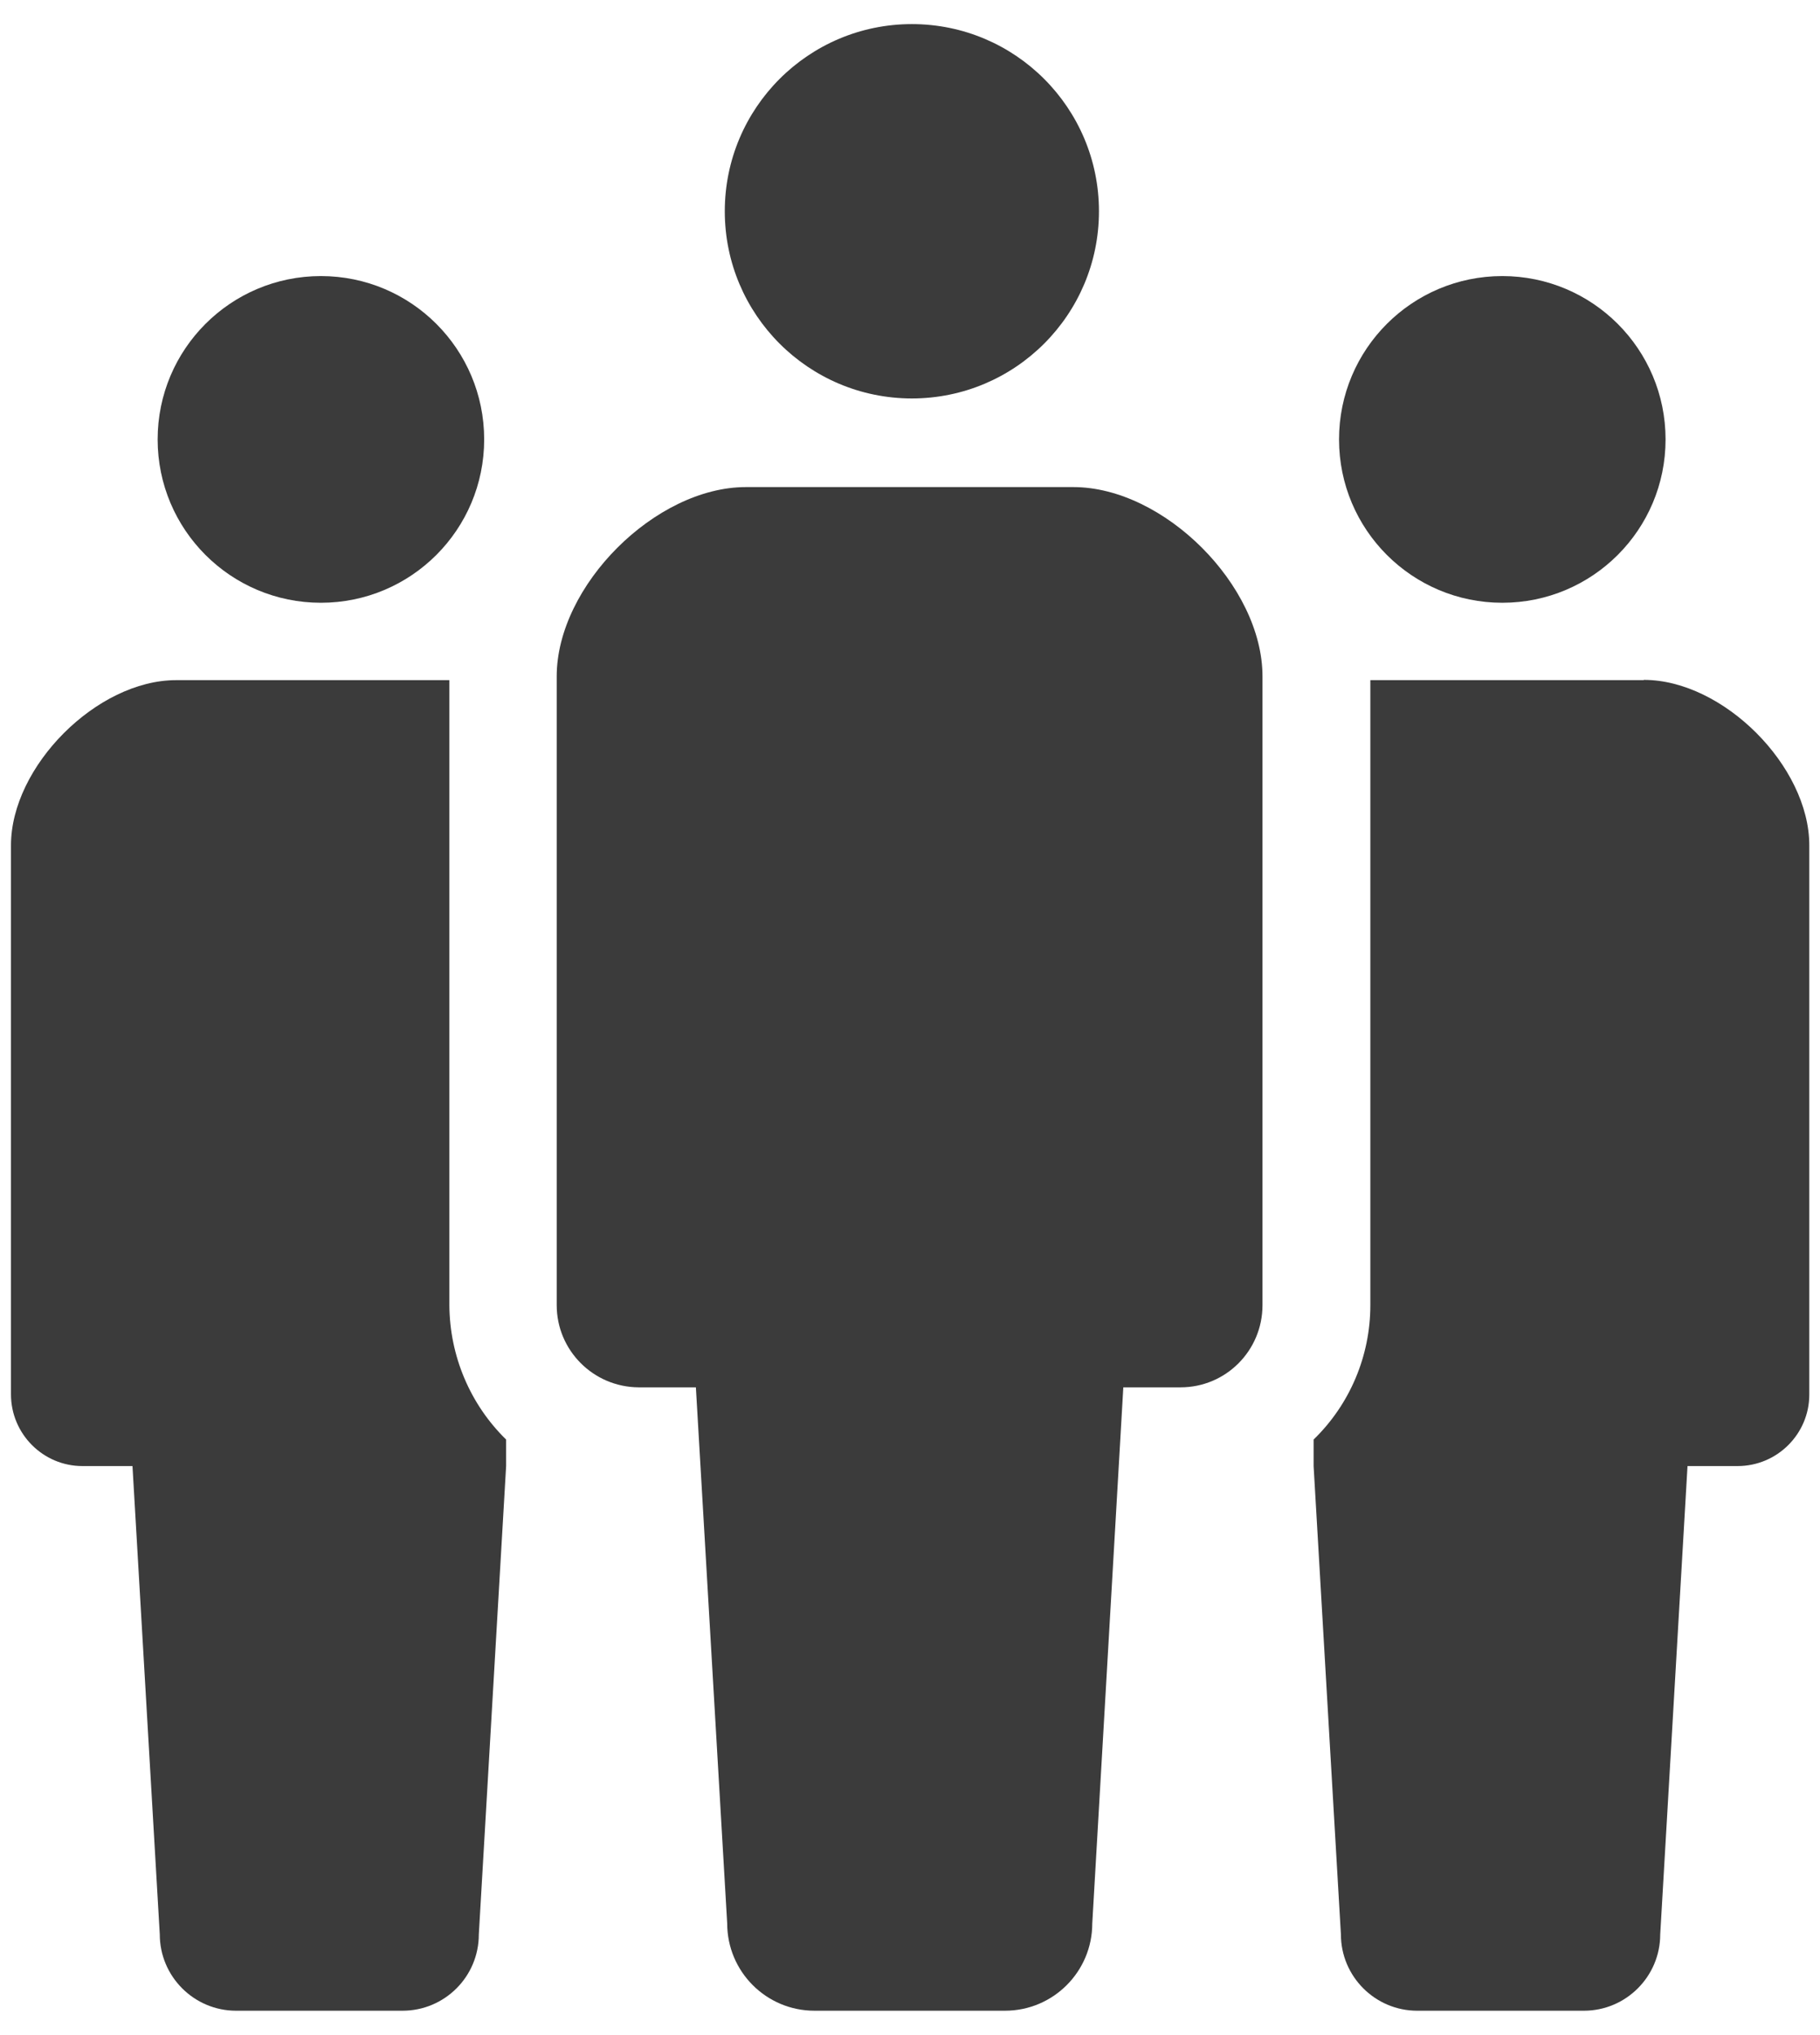
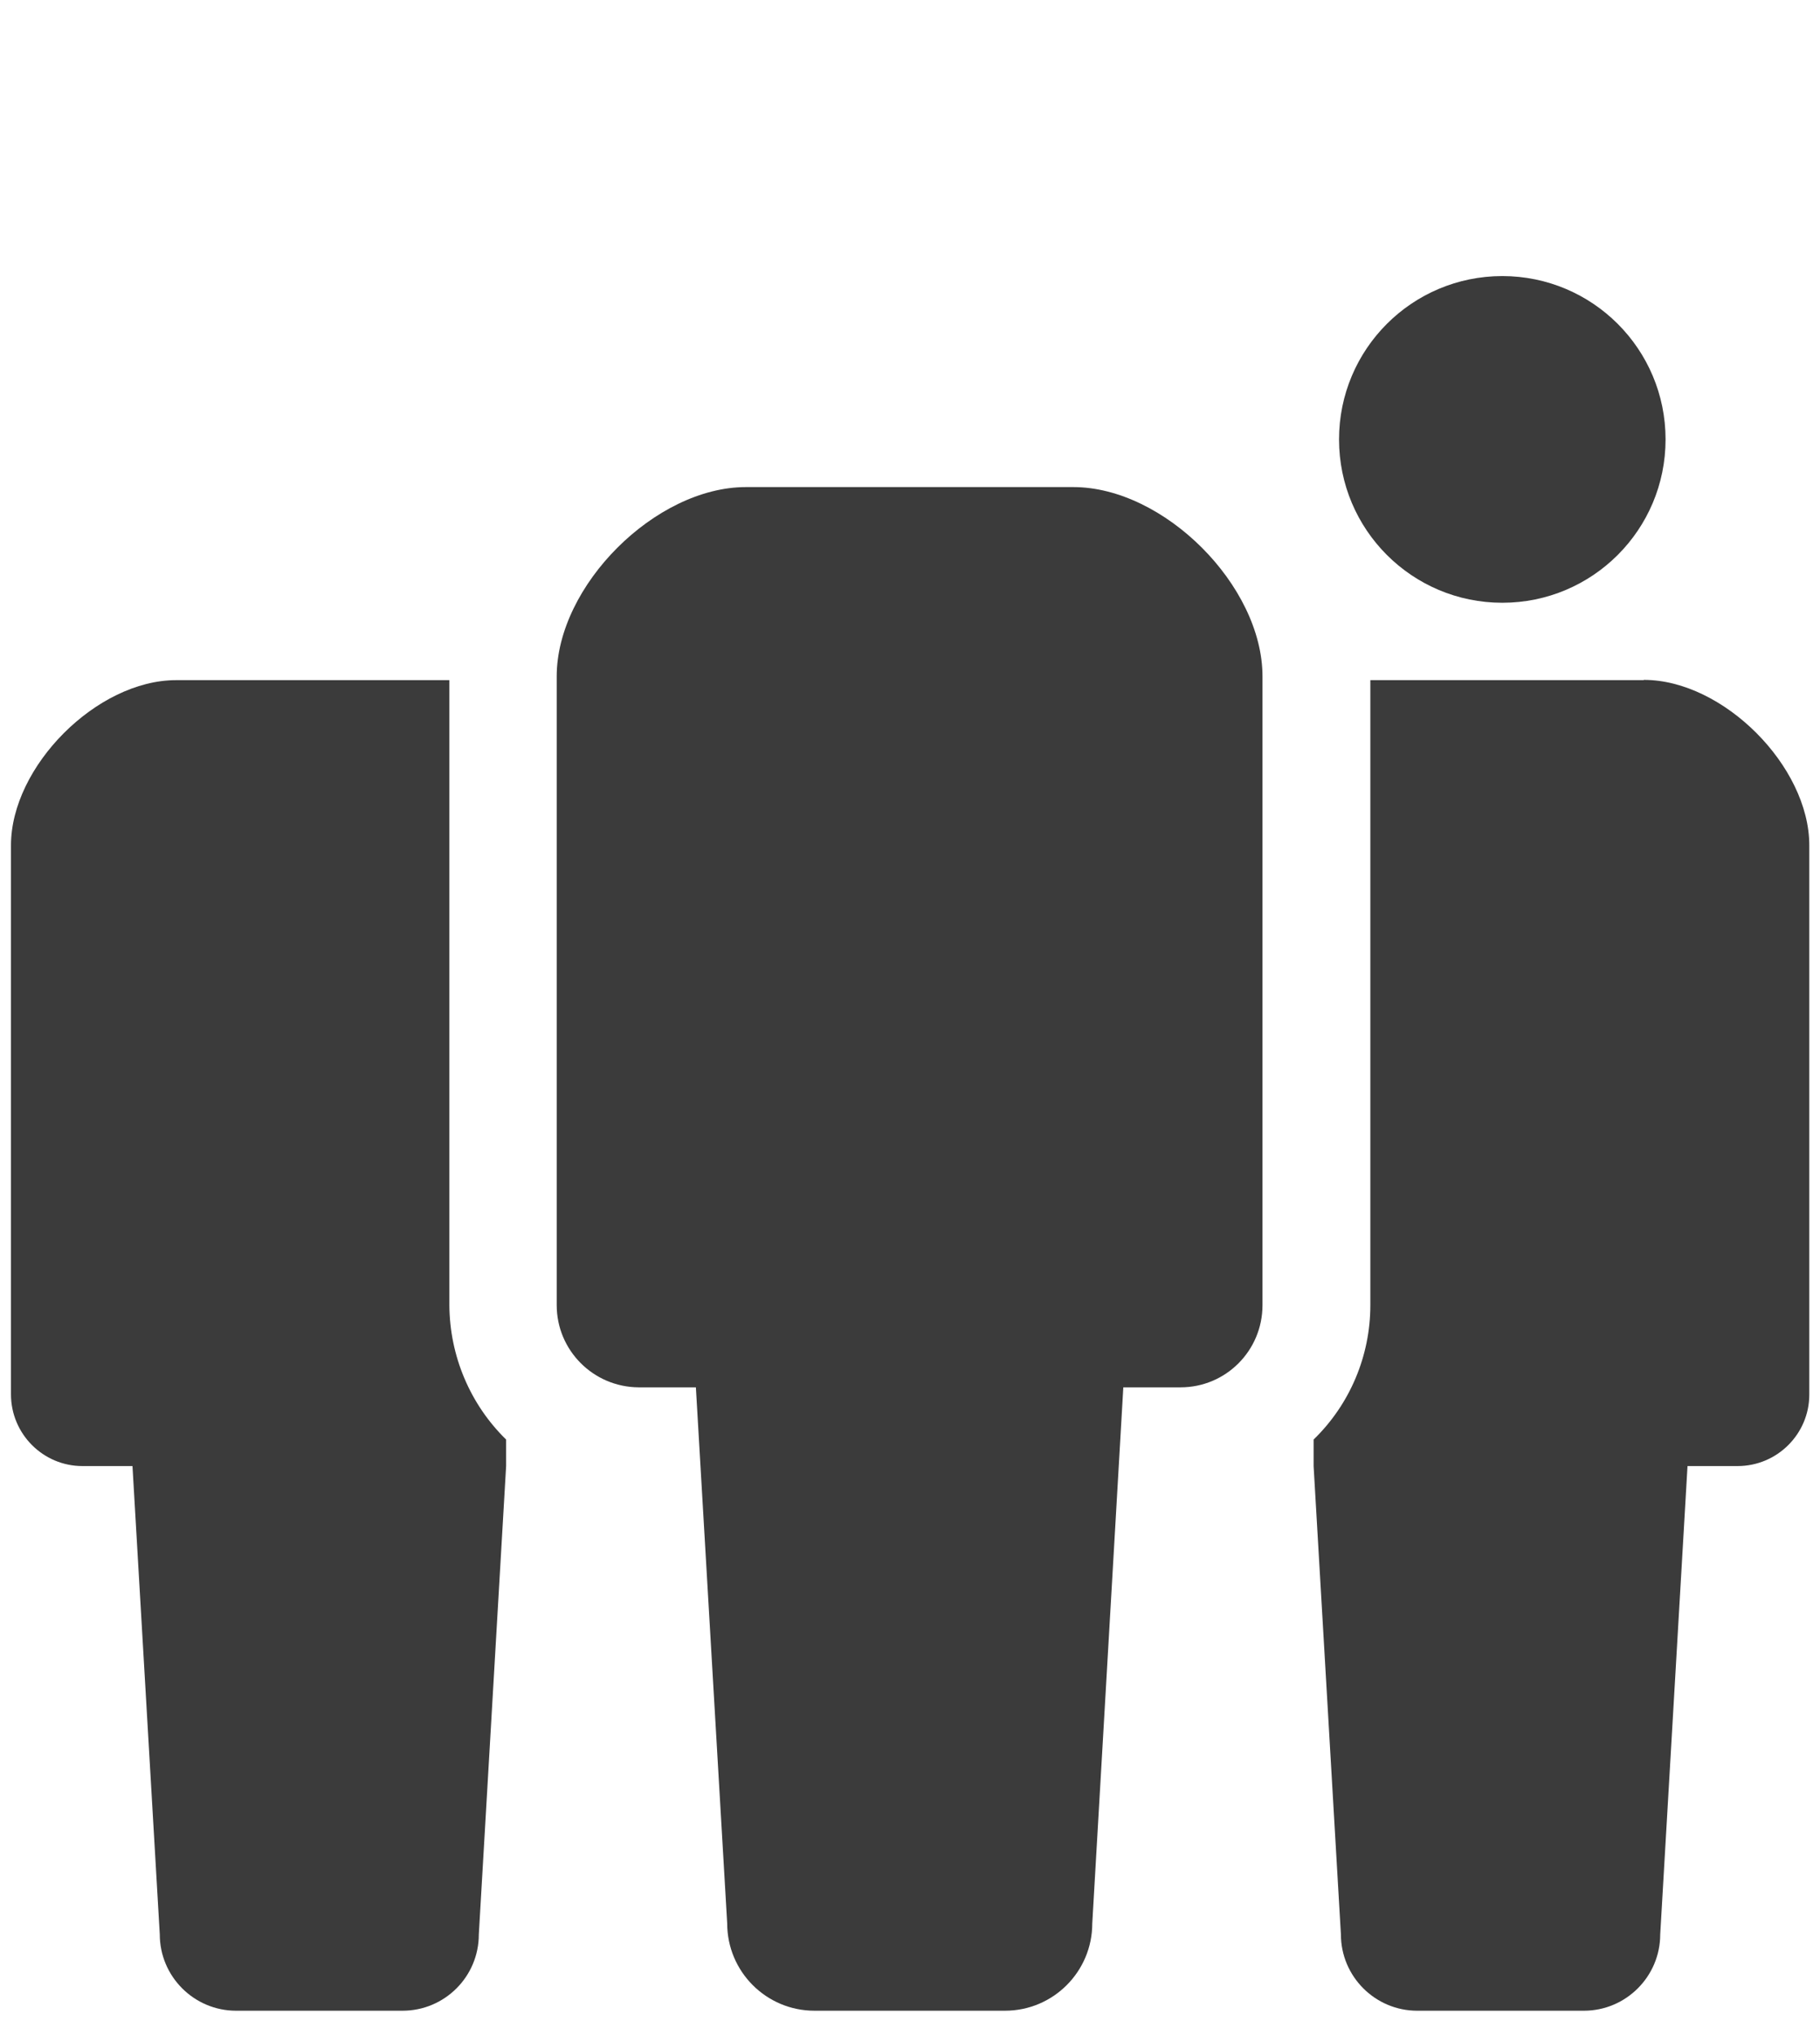
<svg xmlns="http://www.w3.org/2000/svg" width="68" height="76" viewBox="0 0 68 76">
-   <path d="M34.07,14.88c3.86,0,6.99-3.13,6.99-6.99,0-3.86-3.13-6.99-6.99-6.99-3.86,0-6.99,3.13-6.99,6.99h0c0,3.86,3.13,6.99,6.99,6.99Z" style="fill:#3b3b3b;stroke-width:0px" />
  <path d="M40.12,18.19h-12.25c-3.38,0-7.07,3.68-7.07,7.07v23.48c0,1.69,1.37,3.06,3.06,3.07h2.14l1.17,20.02c0,1.8,1.46,3.26,3.26,3.26h7.12c1.8,0,3.26-1.46,3.26-3.26l1.16-20.02h2.14c1.69,0,3.06-1.37,3.06-3.07v-23.48c0-3.39-3.68-7.07-7.07-7.07Z" style="fill:#3b3b3b;stroke-width:0px" />
-   <path d="M11.99,22.51c3.37,0,6.1-2.73,6.1-6.1s-2.73-6.1-6.1-6.1-6.1,2.73-6.1,6.1h0c0,3.37,2.73,6.1,6.1,6.1Z" style="fill:#3b3b3b;stroke-width:0px" />
  <path d="M56.13,22.51c3.37,0,6.1-2.73,6.1-6.1,0-3.37-2.73-6.1-6.1-6.1-3.37,0-6.1,2.73-6.1,6.1s2.73,6.1,6.1,6.1h0Z" style="fill:#3b3b3b;stroke-width:0px" />
  <path d="M16.79,25.4H6.58c-2.96,0-6.17,3.22-6.17,6.17v20.5c0,1.48,1.2,2.68,2.67,2.68h1.87l1.02,17.49c0,1.57,1.28,2.85,2.85,2.85h6.22c1.57,0,2.85-1.27,2.85-2.85l1.02-17.49v-.99c-1.35-1.32-2.11-3.13-2.12-5.02v-23.34Z" style="fill:#3b3b3b;stroke-width:0px" />
  <path d="M61.41,25.4h-10.21v23.34c0,1.89-.76,3.7-2.12,5.02v.99l1.02,17.49c0,1.57,1.28,2.85,2.85,2.85h6.23c1.57,0,2.85-1.28,2.85-2.85l1.02-17.49h1.87c1.48,0,2.68-1.2,2.68-2.67h0v-20.51c0-2.96-3.22-6.18-6.18-6.18Z" style="fill:#3b3b3b;stroke-width:0px" />
-   <rect width="68" height="76" style="fill:none;stroke-width:0px" />
</svg>